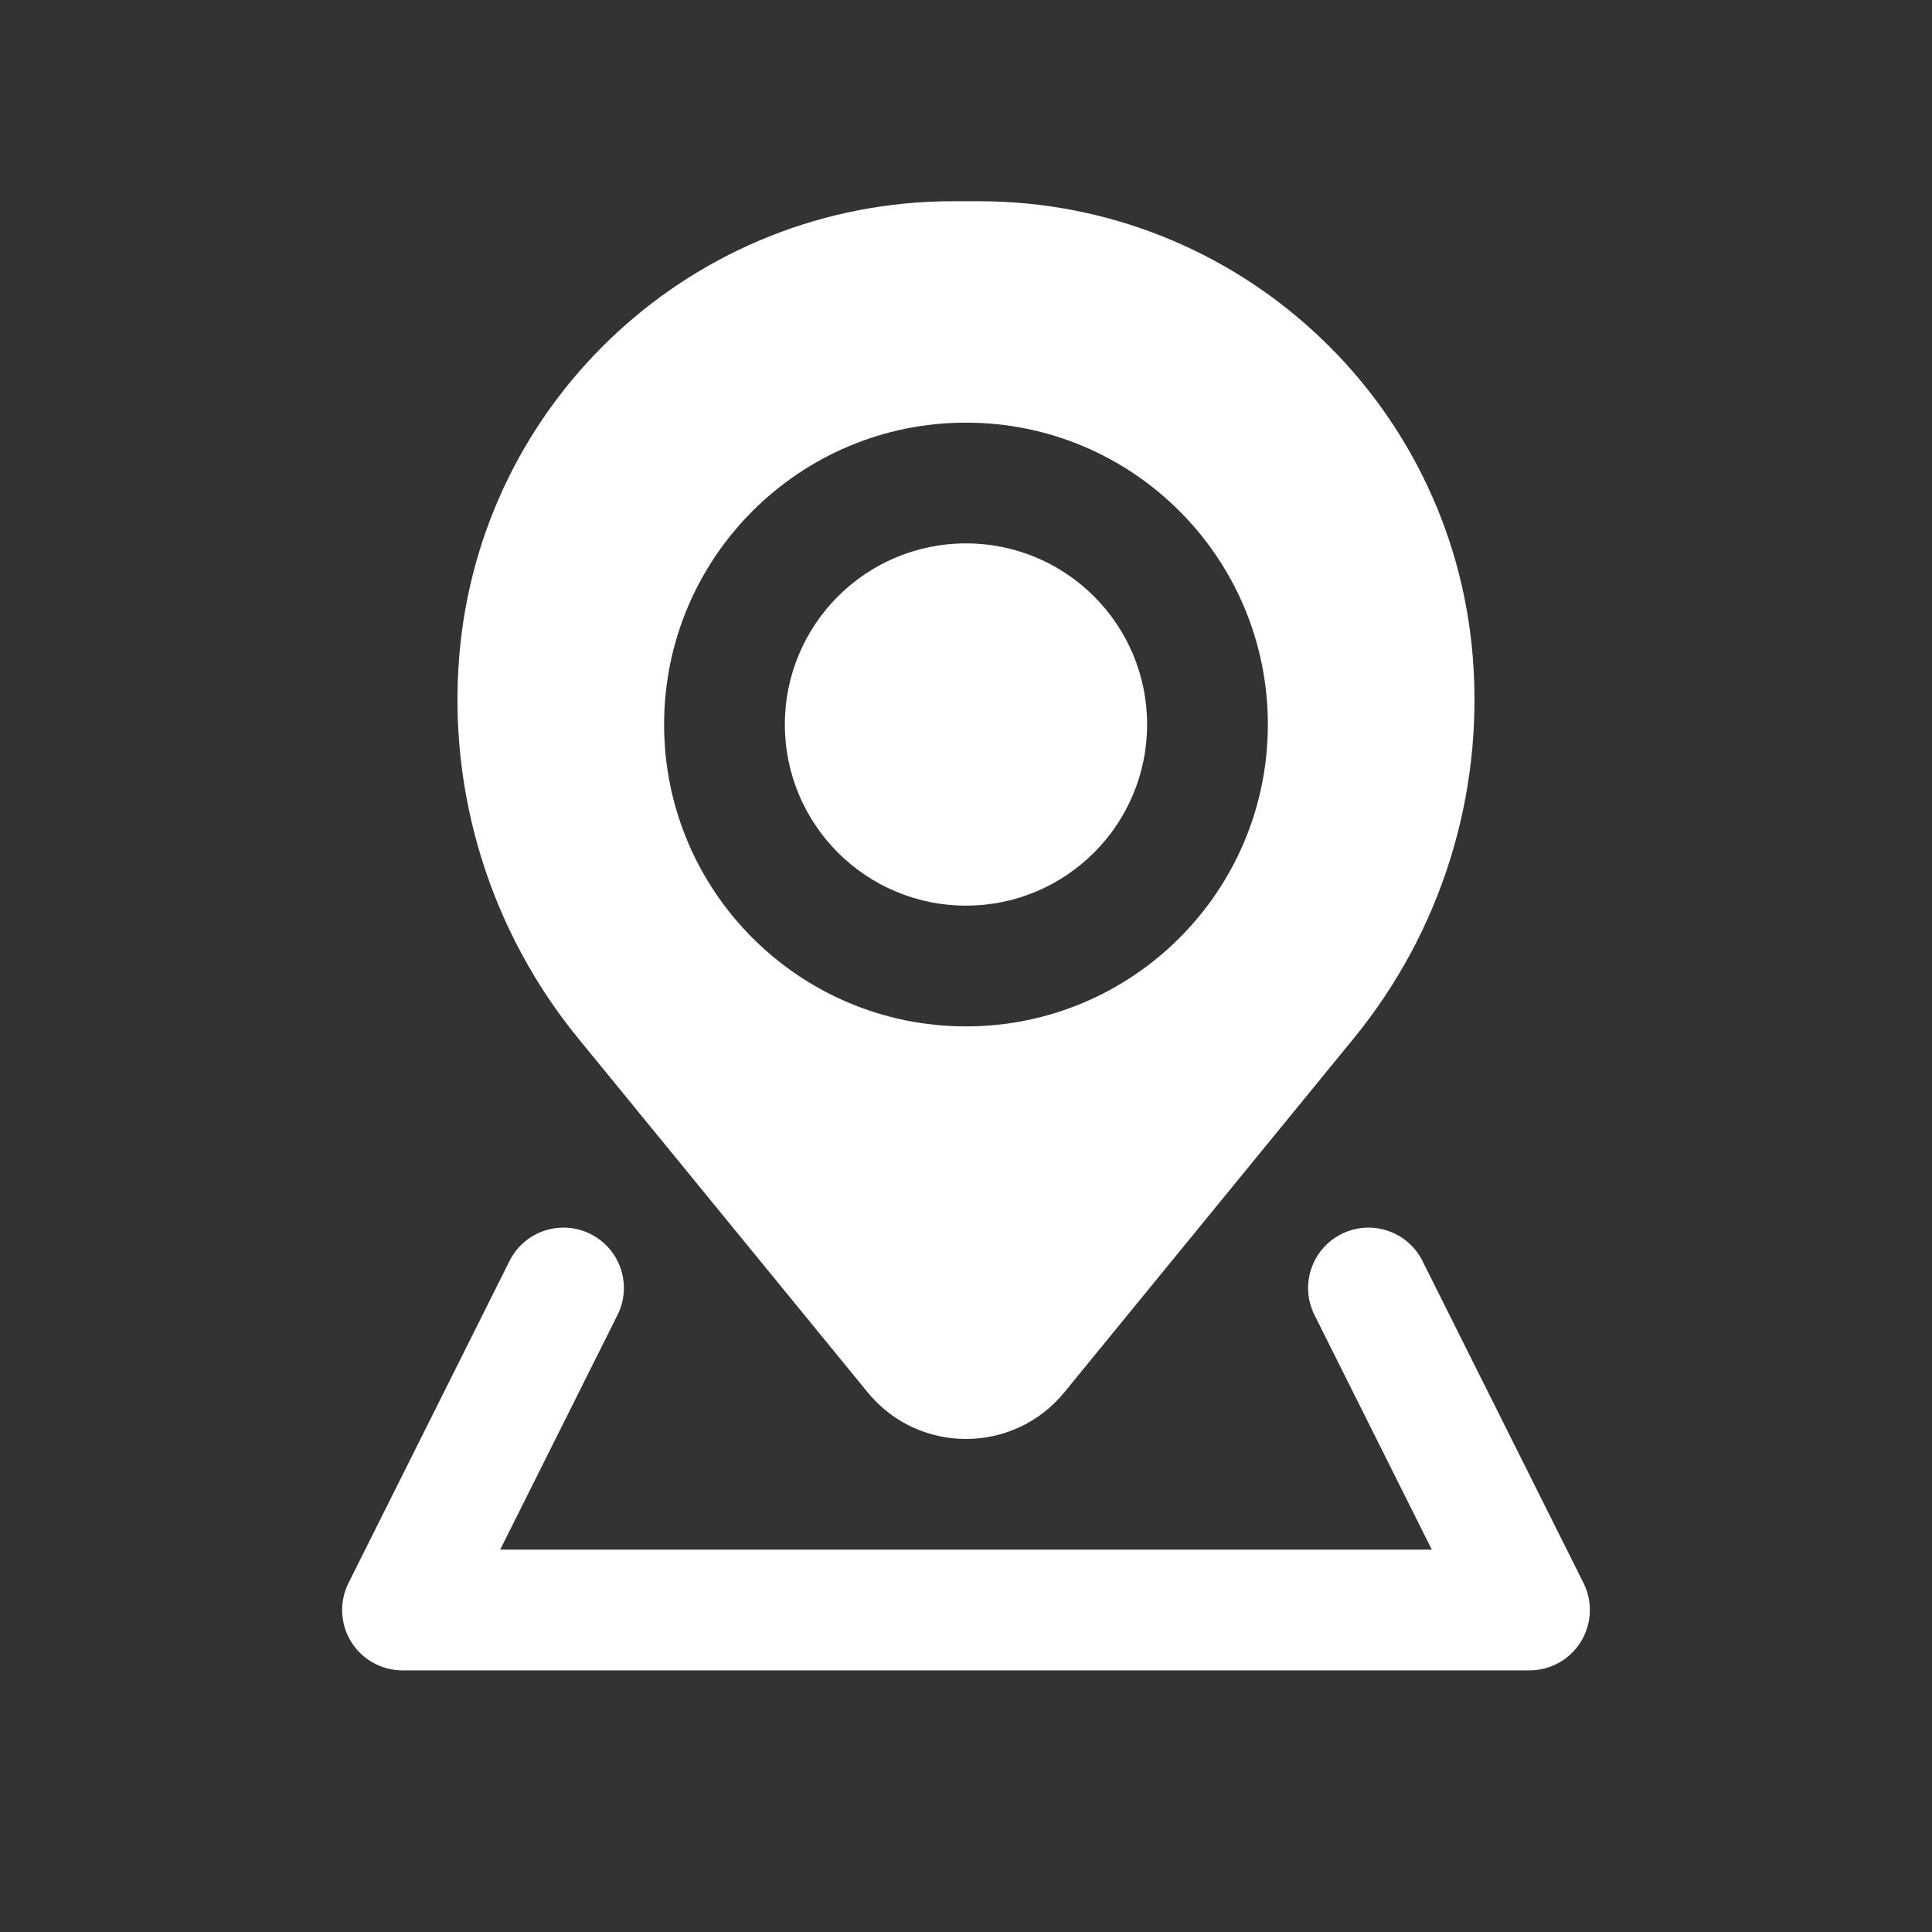
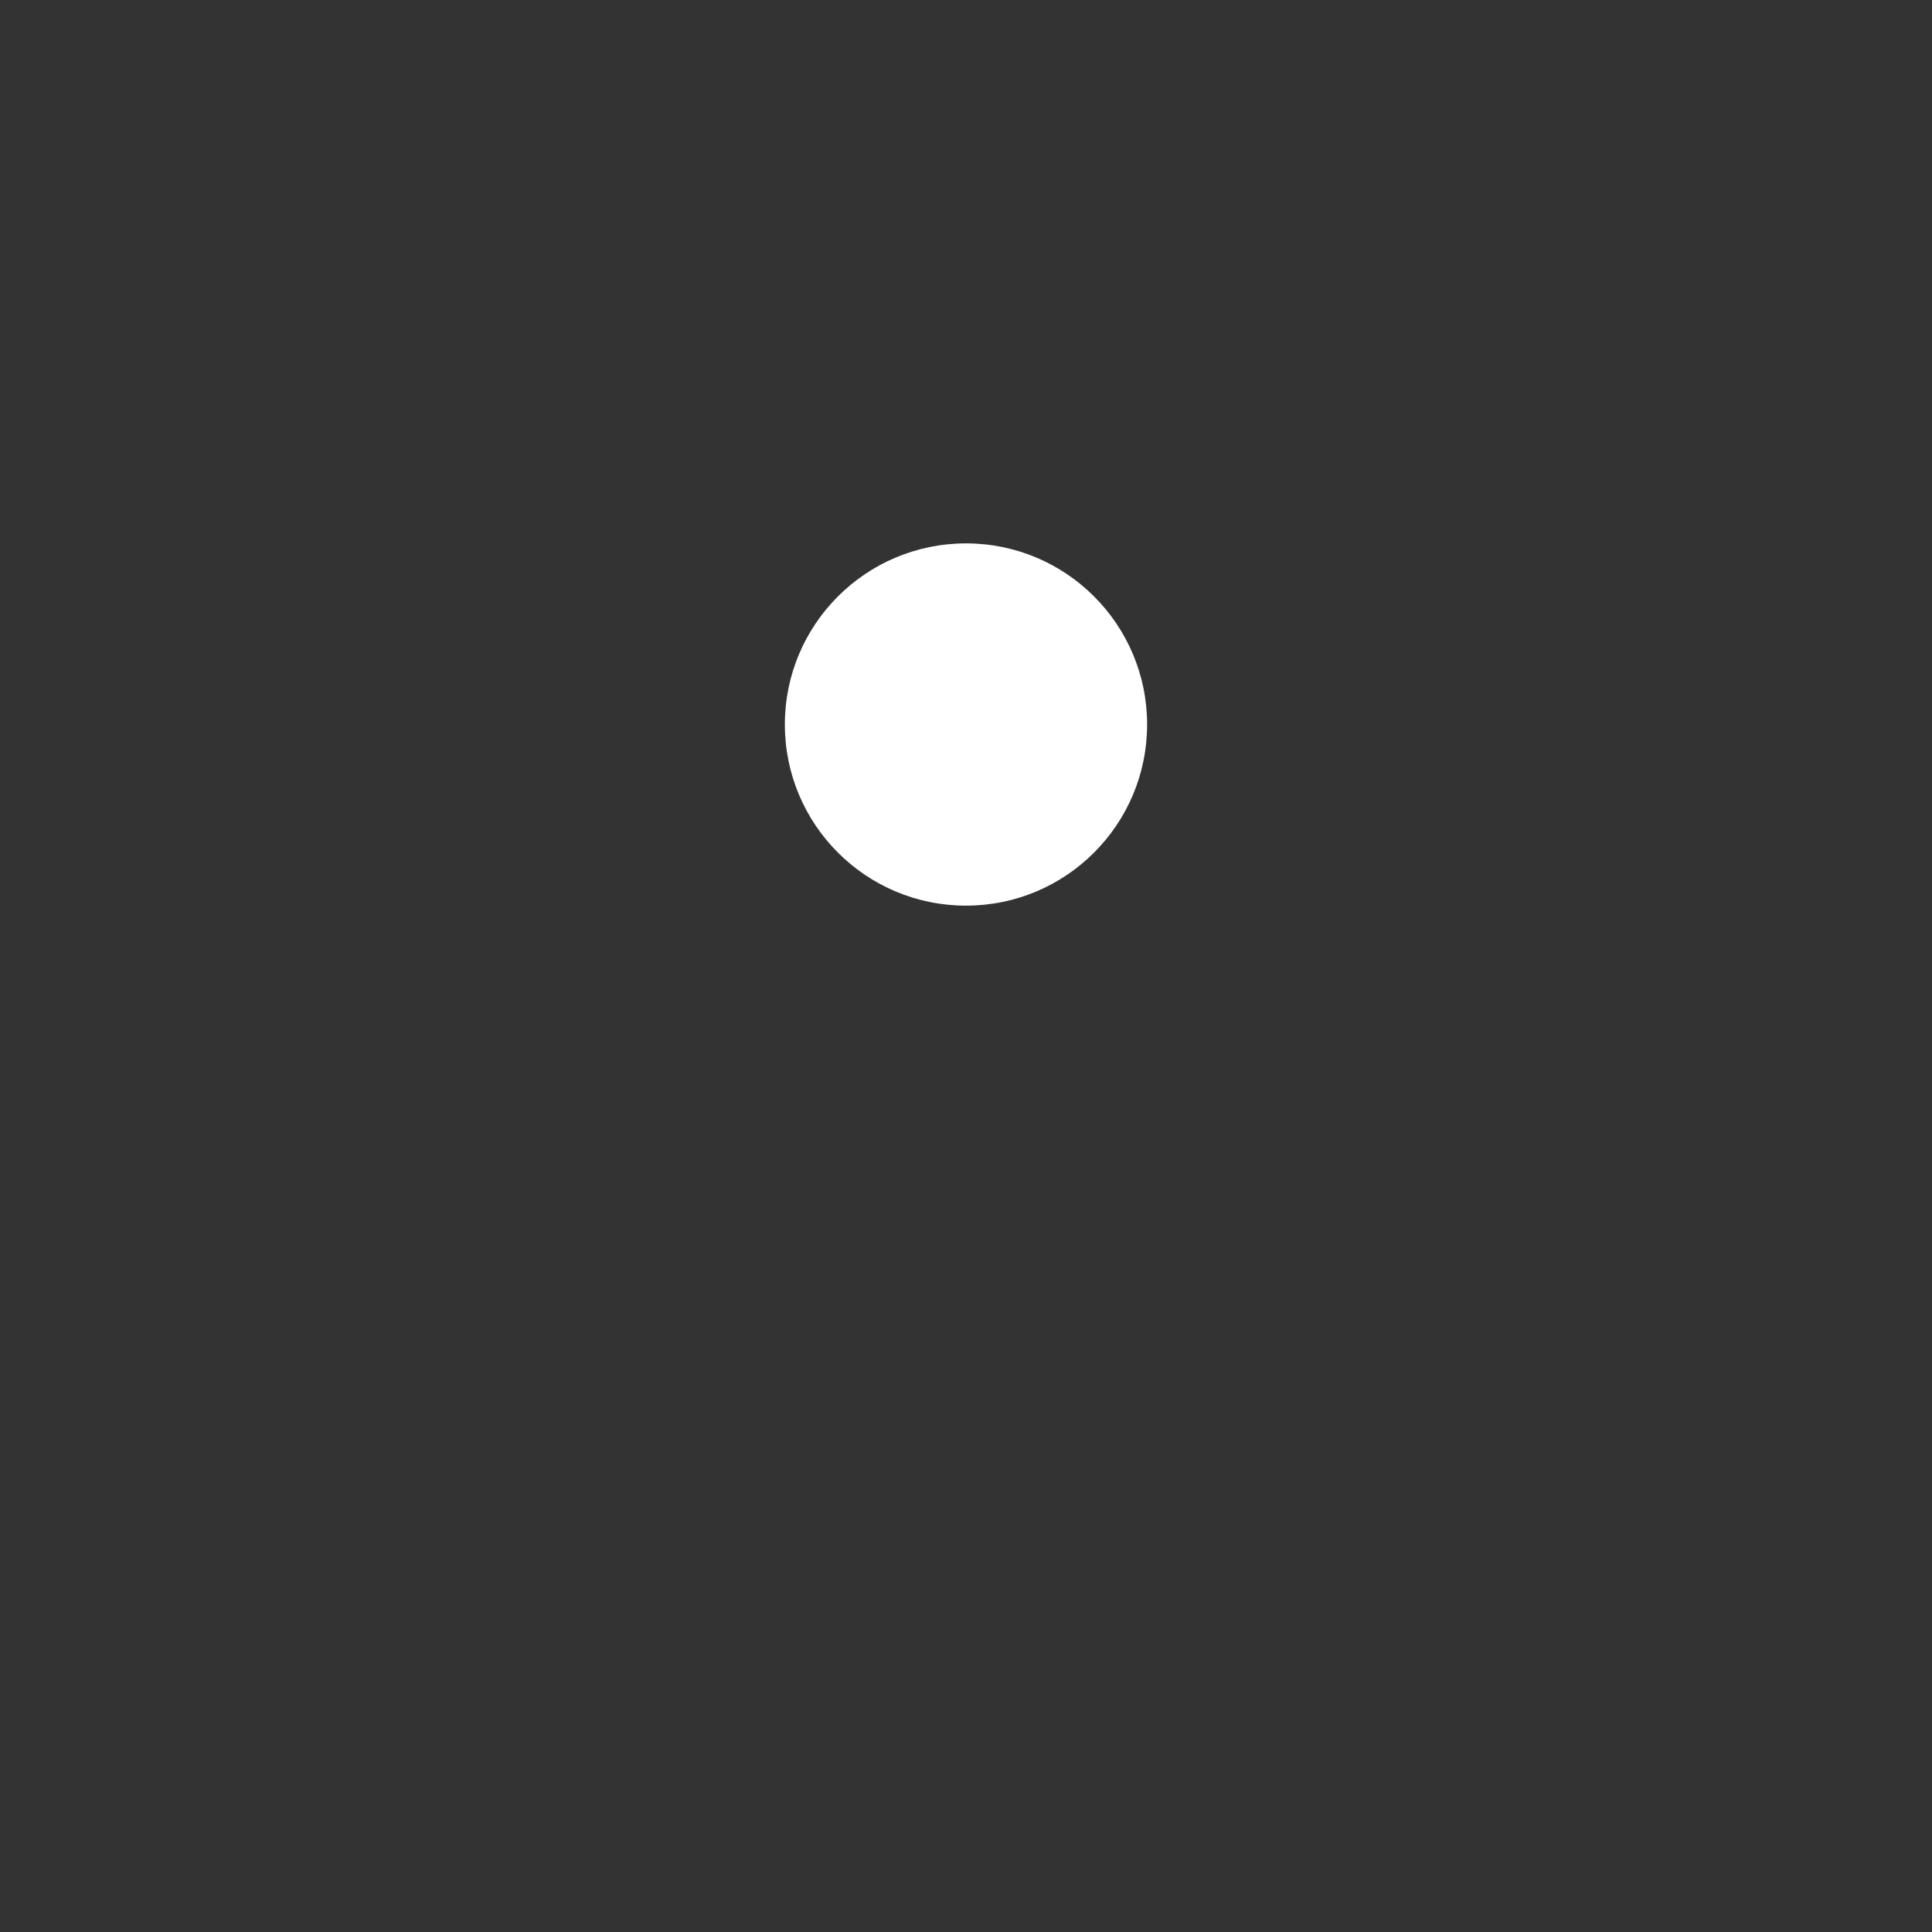
<svg xmlns="http://www.w3.org/2000/svg" width="50" height="50" viewBox="0 0 50 50" fill="none">
  <rect x="0" y="0" width="50" height="50" fill="#333333" stroke="none" />
  <path d="M20.312 18.75C20.312 16.161 22.411 14.063 25 14.063C27.589 14.063 29.687 16.161 29.687 18.75C29.687 21.339 27.589 23.438 25 23.438C22.411 23.438 20.312 21.339 20.312 18.75Z" fill="white" />
-   <path fill-rule="evenodd" clip-rule="evenodd" d="M24.662 5.208C17.991 5.208 12.434 10.326 11.886 16.975C11.592 20.549 12.696 24.098 14.966 26.875L22.455 36.034C23.77 37.642 26.229 37.642 27.544 36.034L35.033 26.875C37.304 24.098 38.408 20.549 38.113 16.975C37.565 10.326 32.009 5.208 25.337 5.208H24.662ZM25 10.938C20.685 10.938 17.187 14.435 17.187 18.75C17.187 23.065 20.685 26.563 25 26.563C29.315 26.563 32.812 23.065 32.812 18.75C32.812 14.435 29.315 10.938 25 10.938Z" fill="white" />
-   <path d="M15.282 31.936C16.054 32.322 16.367 33.26 15.981 34.032L12.945 40.104H37.055L34.019 34.032C33.633 33.26 33.946 32.322 34.718 31.936C35.49 31.55 36.428 31.863 36.814 32.635L40.981 40.968C41.223 41.452 41.197 42.028 40.912 42.488C40.628 42.949 40.125 43.229 39.583 43.229H10.416C9.875 43.229 9.372 42.949 9.087 42.488C8.803 42.028 8.777 41.452 9.019 40.968L13.186 32.635C13.572 31.863 14.51 31.55 15.282 31.936Z" fill="white" />
</svg>